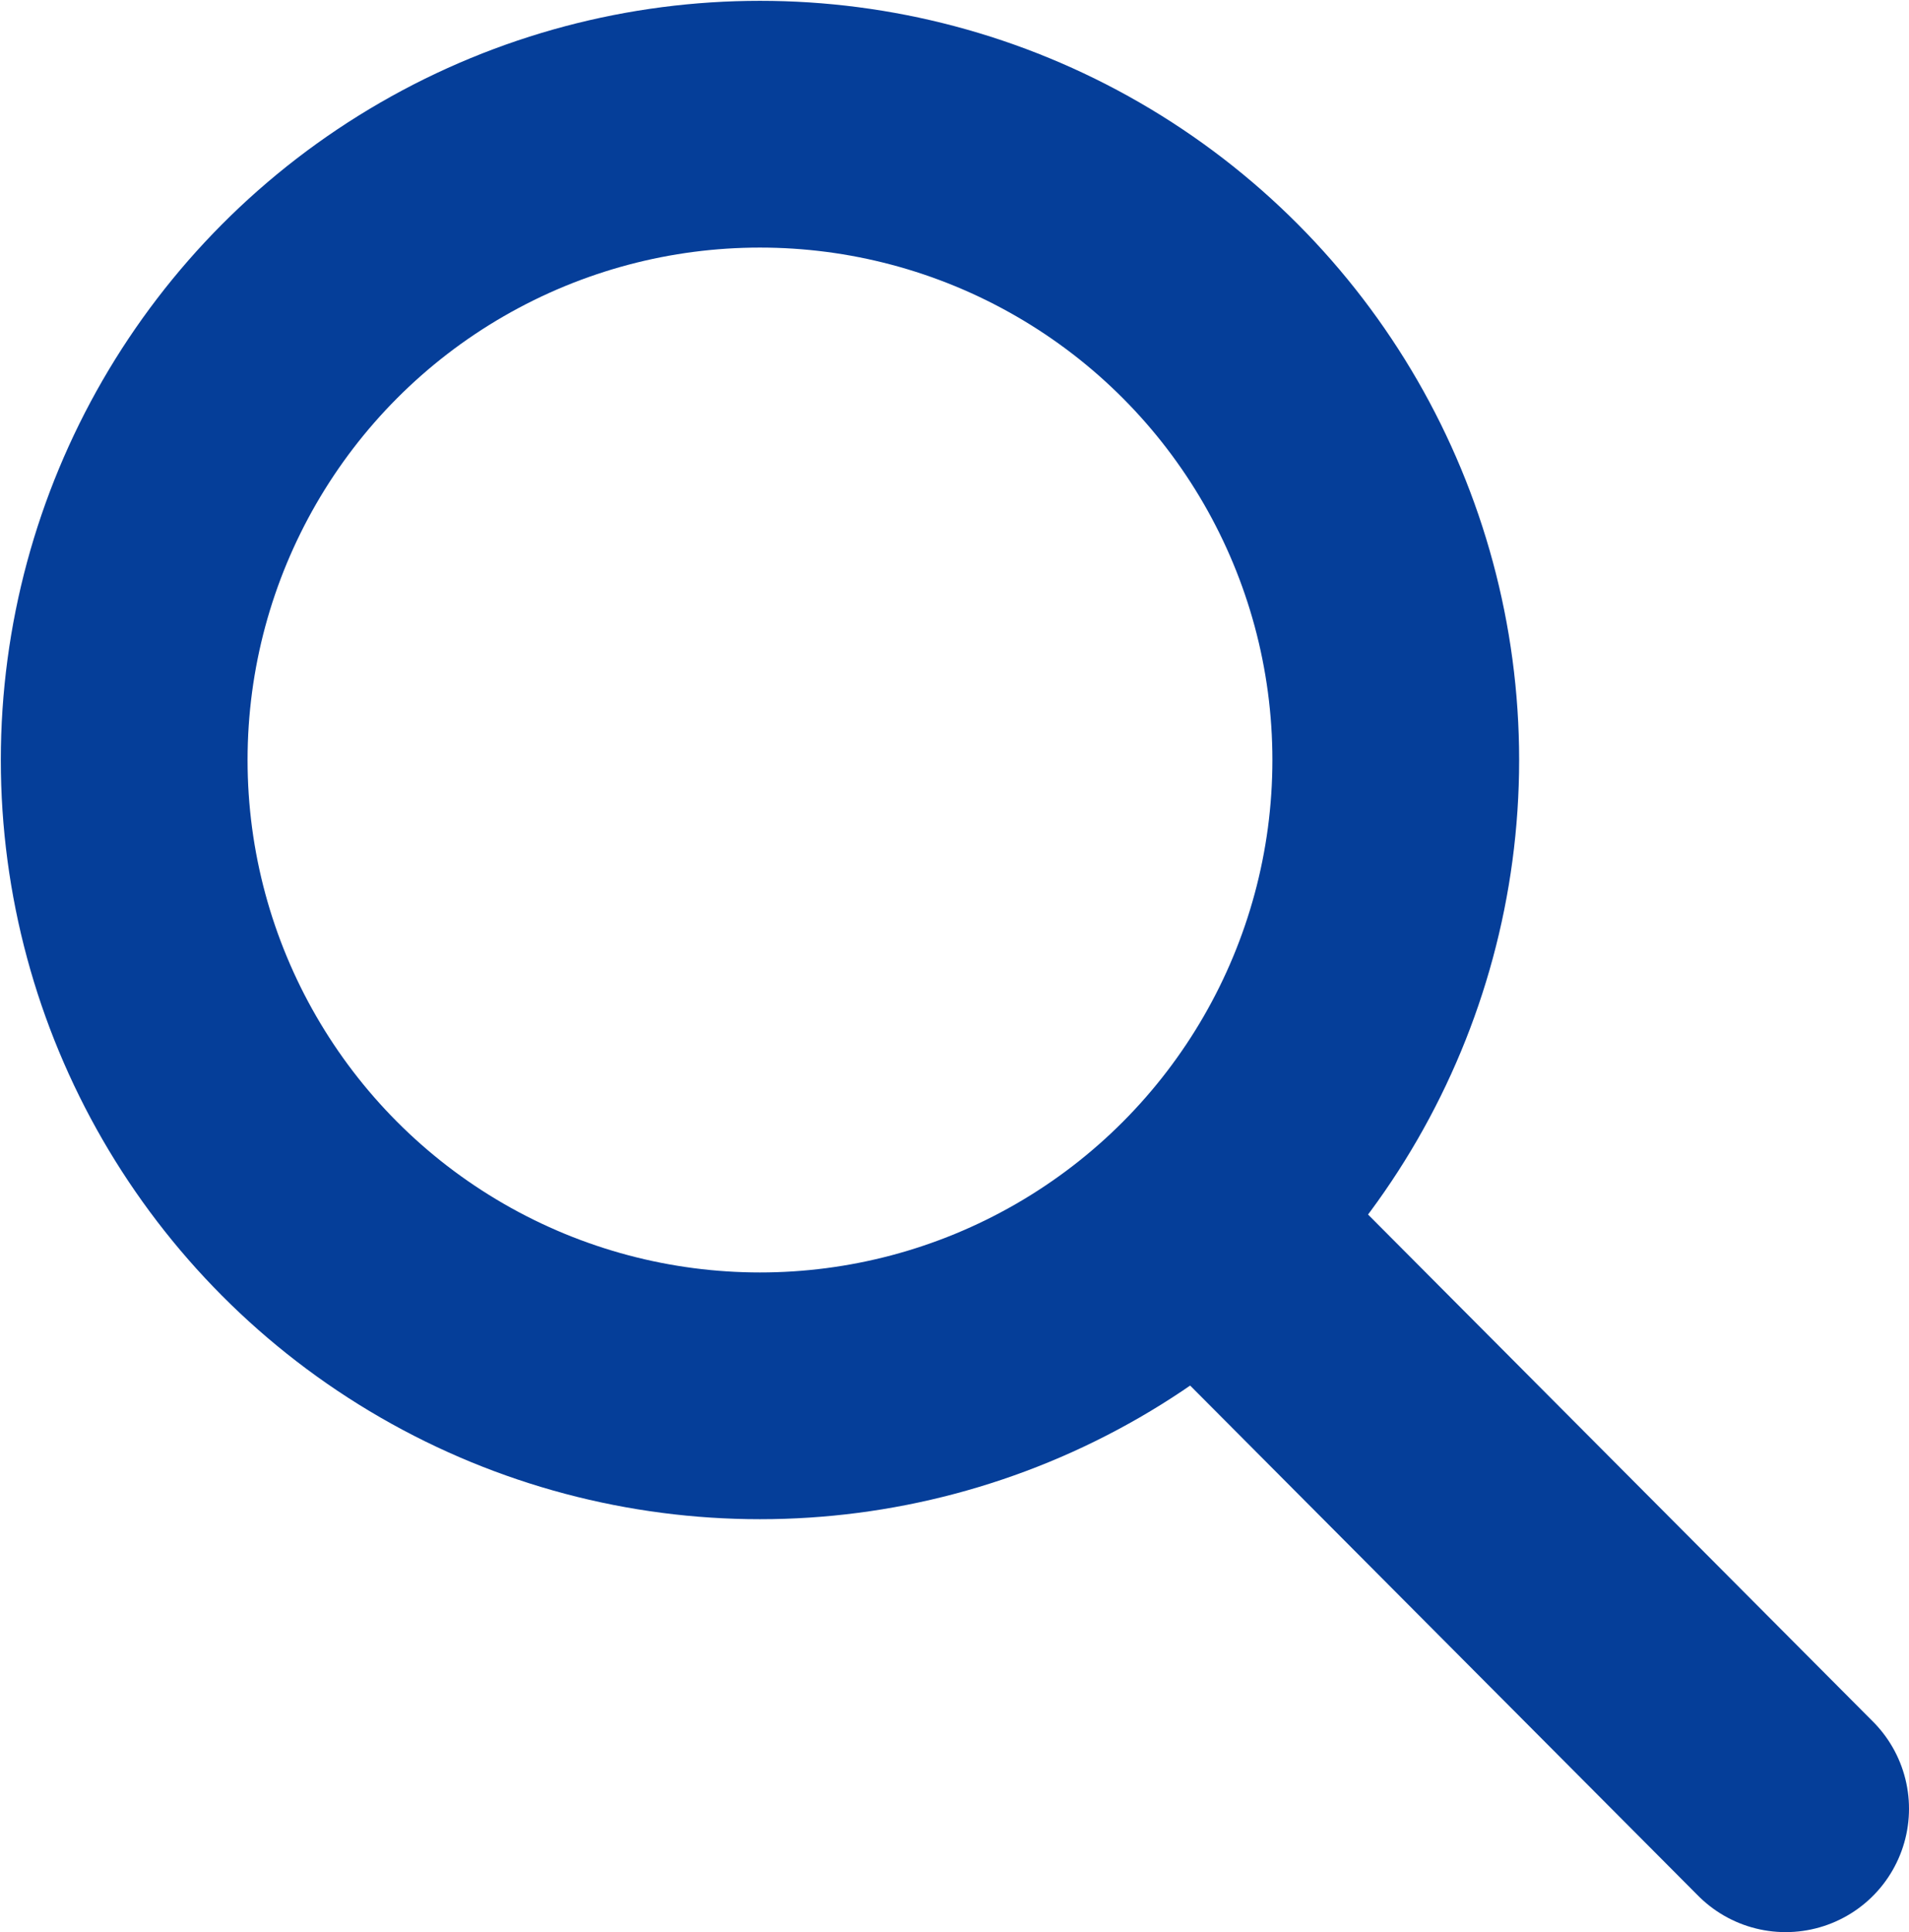
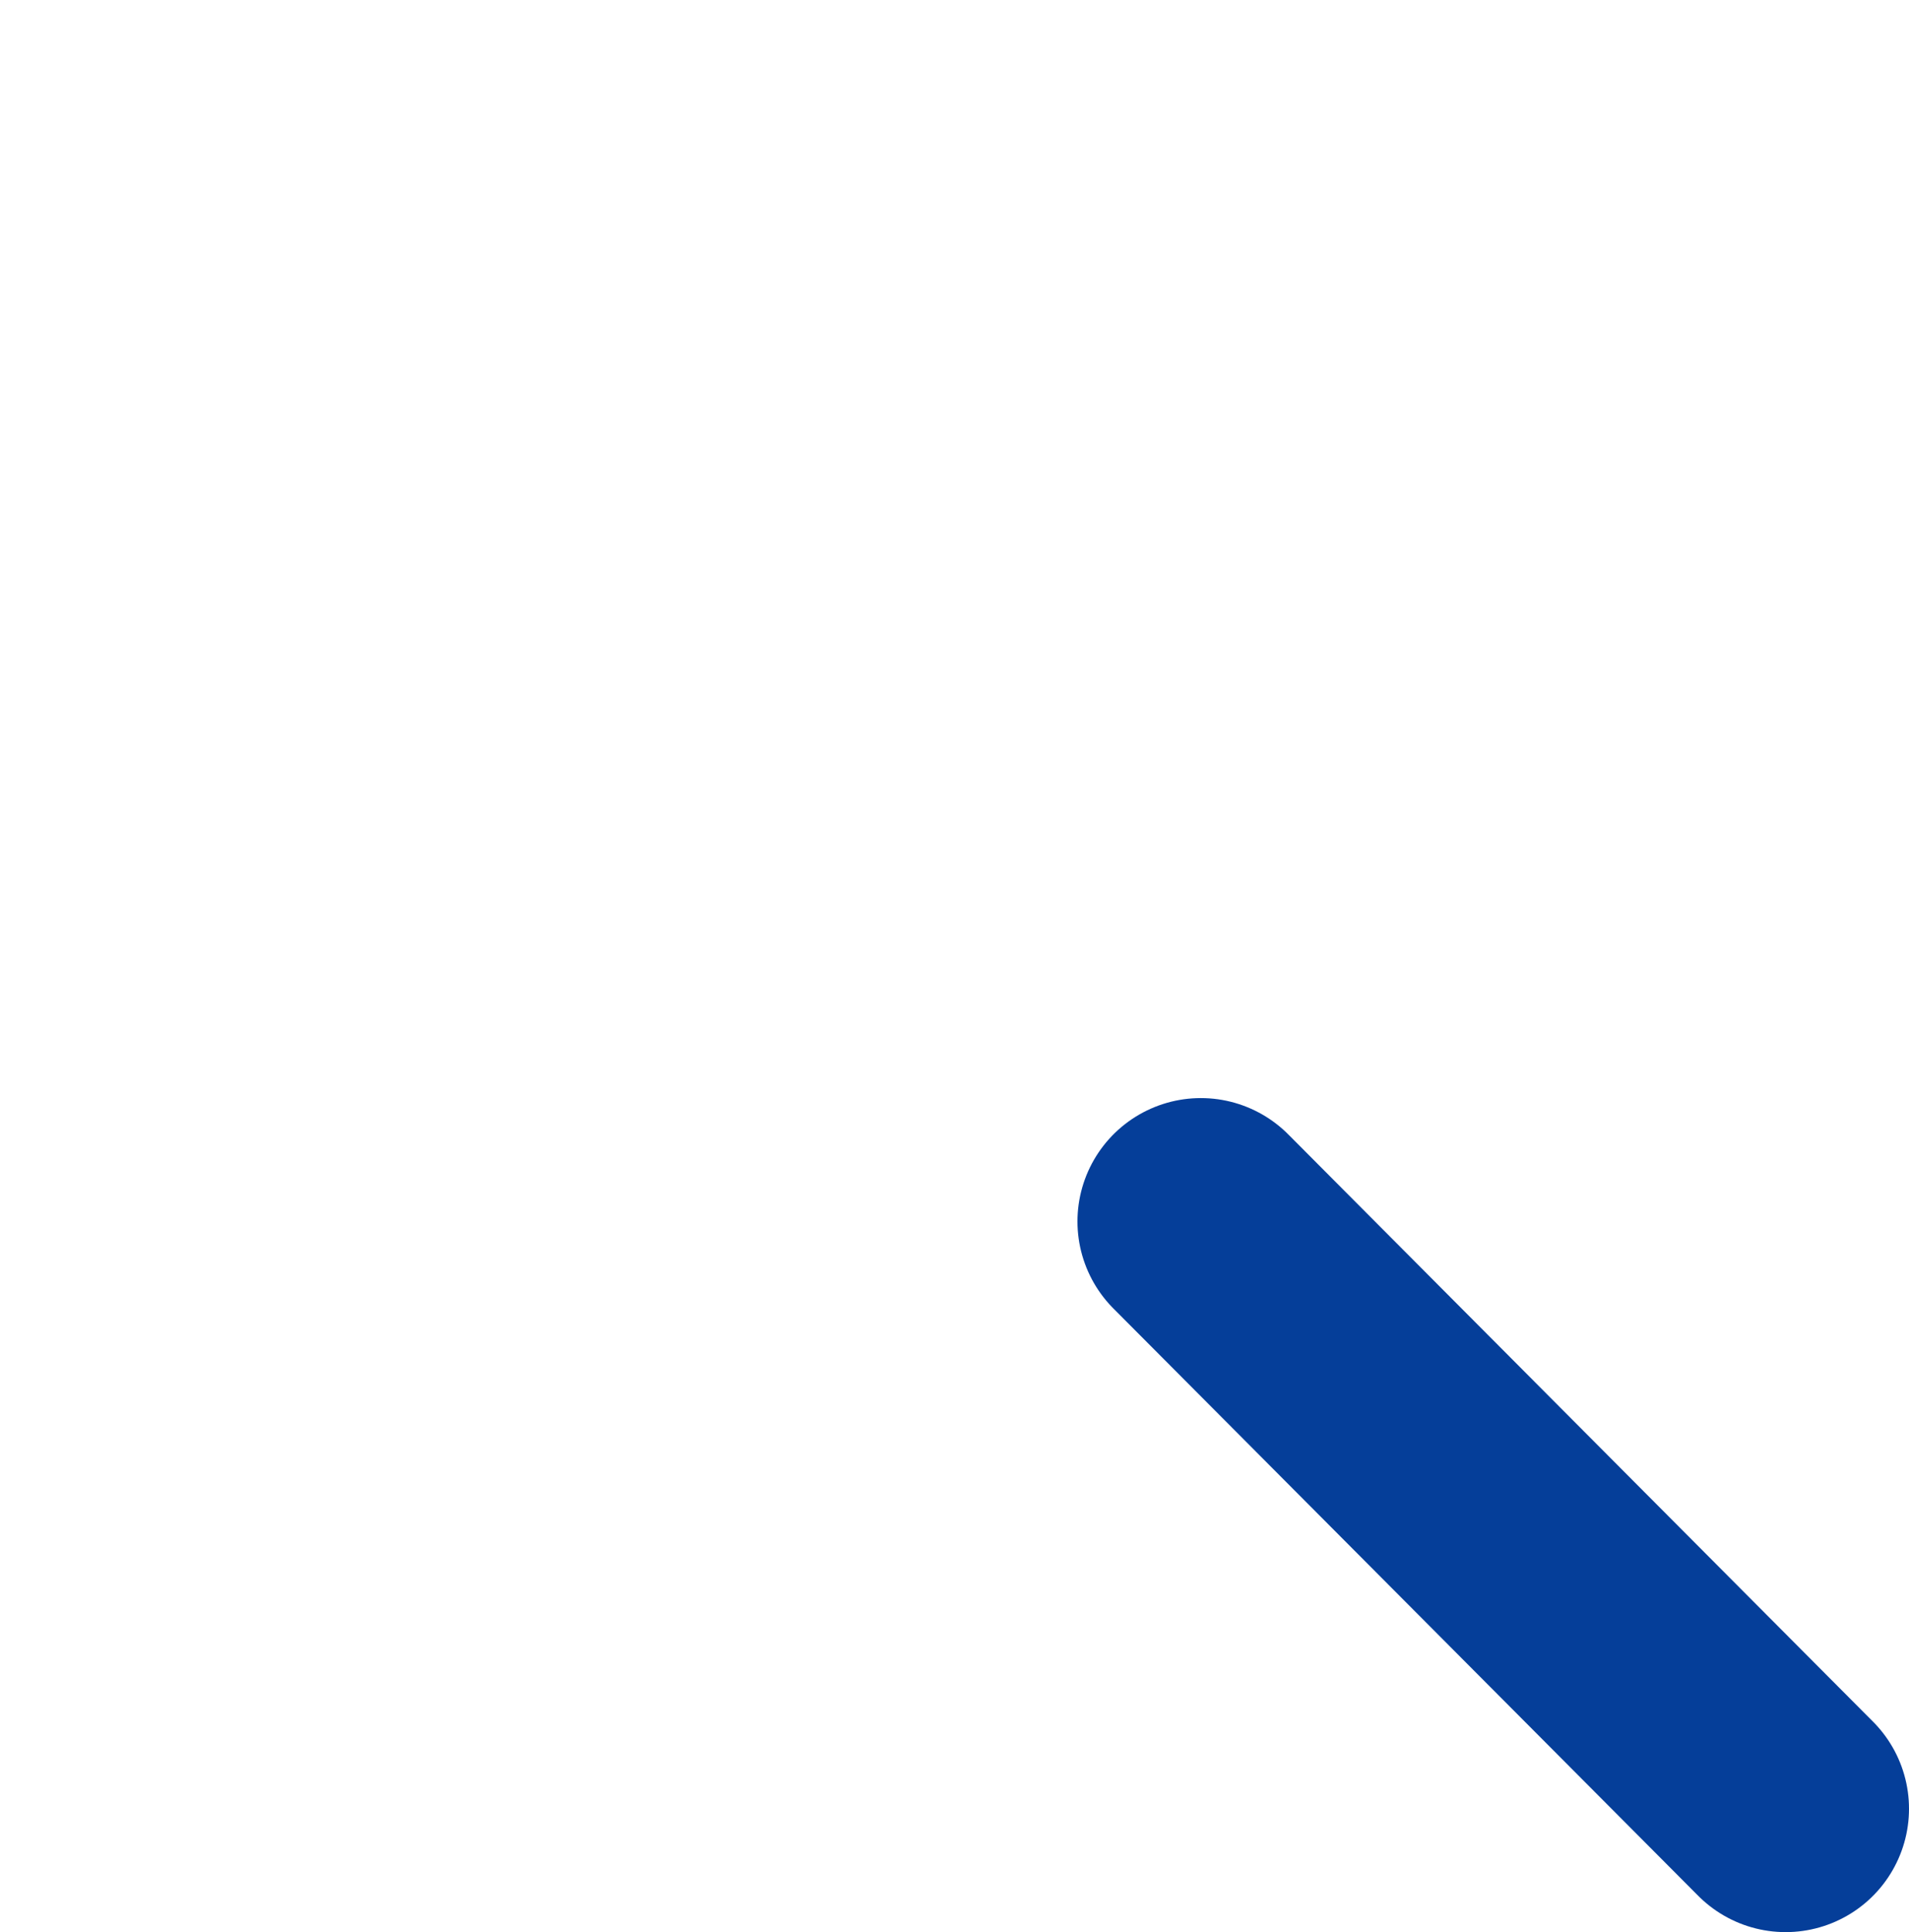
<svg xmlns="http://www.w3.org/2000/svg" id="_レイヤー_2" viewBox="0 0 23.21 23.49">
  <defs>
    <style>.cls-1,.cls-2{fill:none;stroke:#053e99;stroke-linecap:round;stroke-linejoin:round;stroke-width:3px;}.cls-2{isolation:isolate;}</style>
  </defs>
  <g id="_レイヤー_1-2">
-     <circle class="cls-2" cx="9.24" cy="9.24" r="7.73" />
    <line class="cls-1" x1="14.6" y1="14.85" x2="21.71" y2="21.99" />
  </g>
</svg>